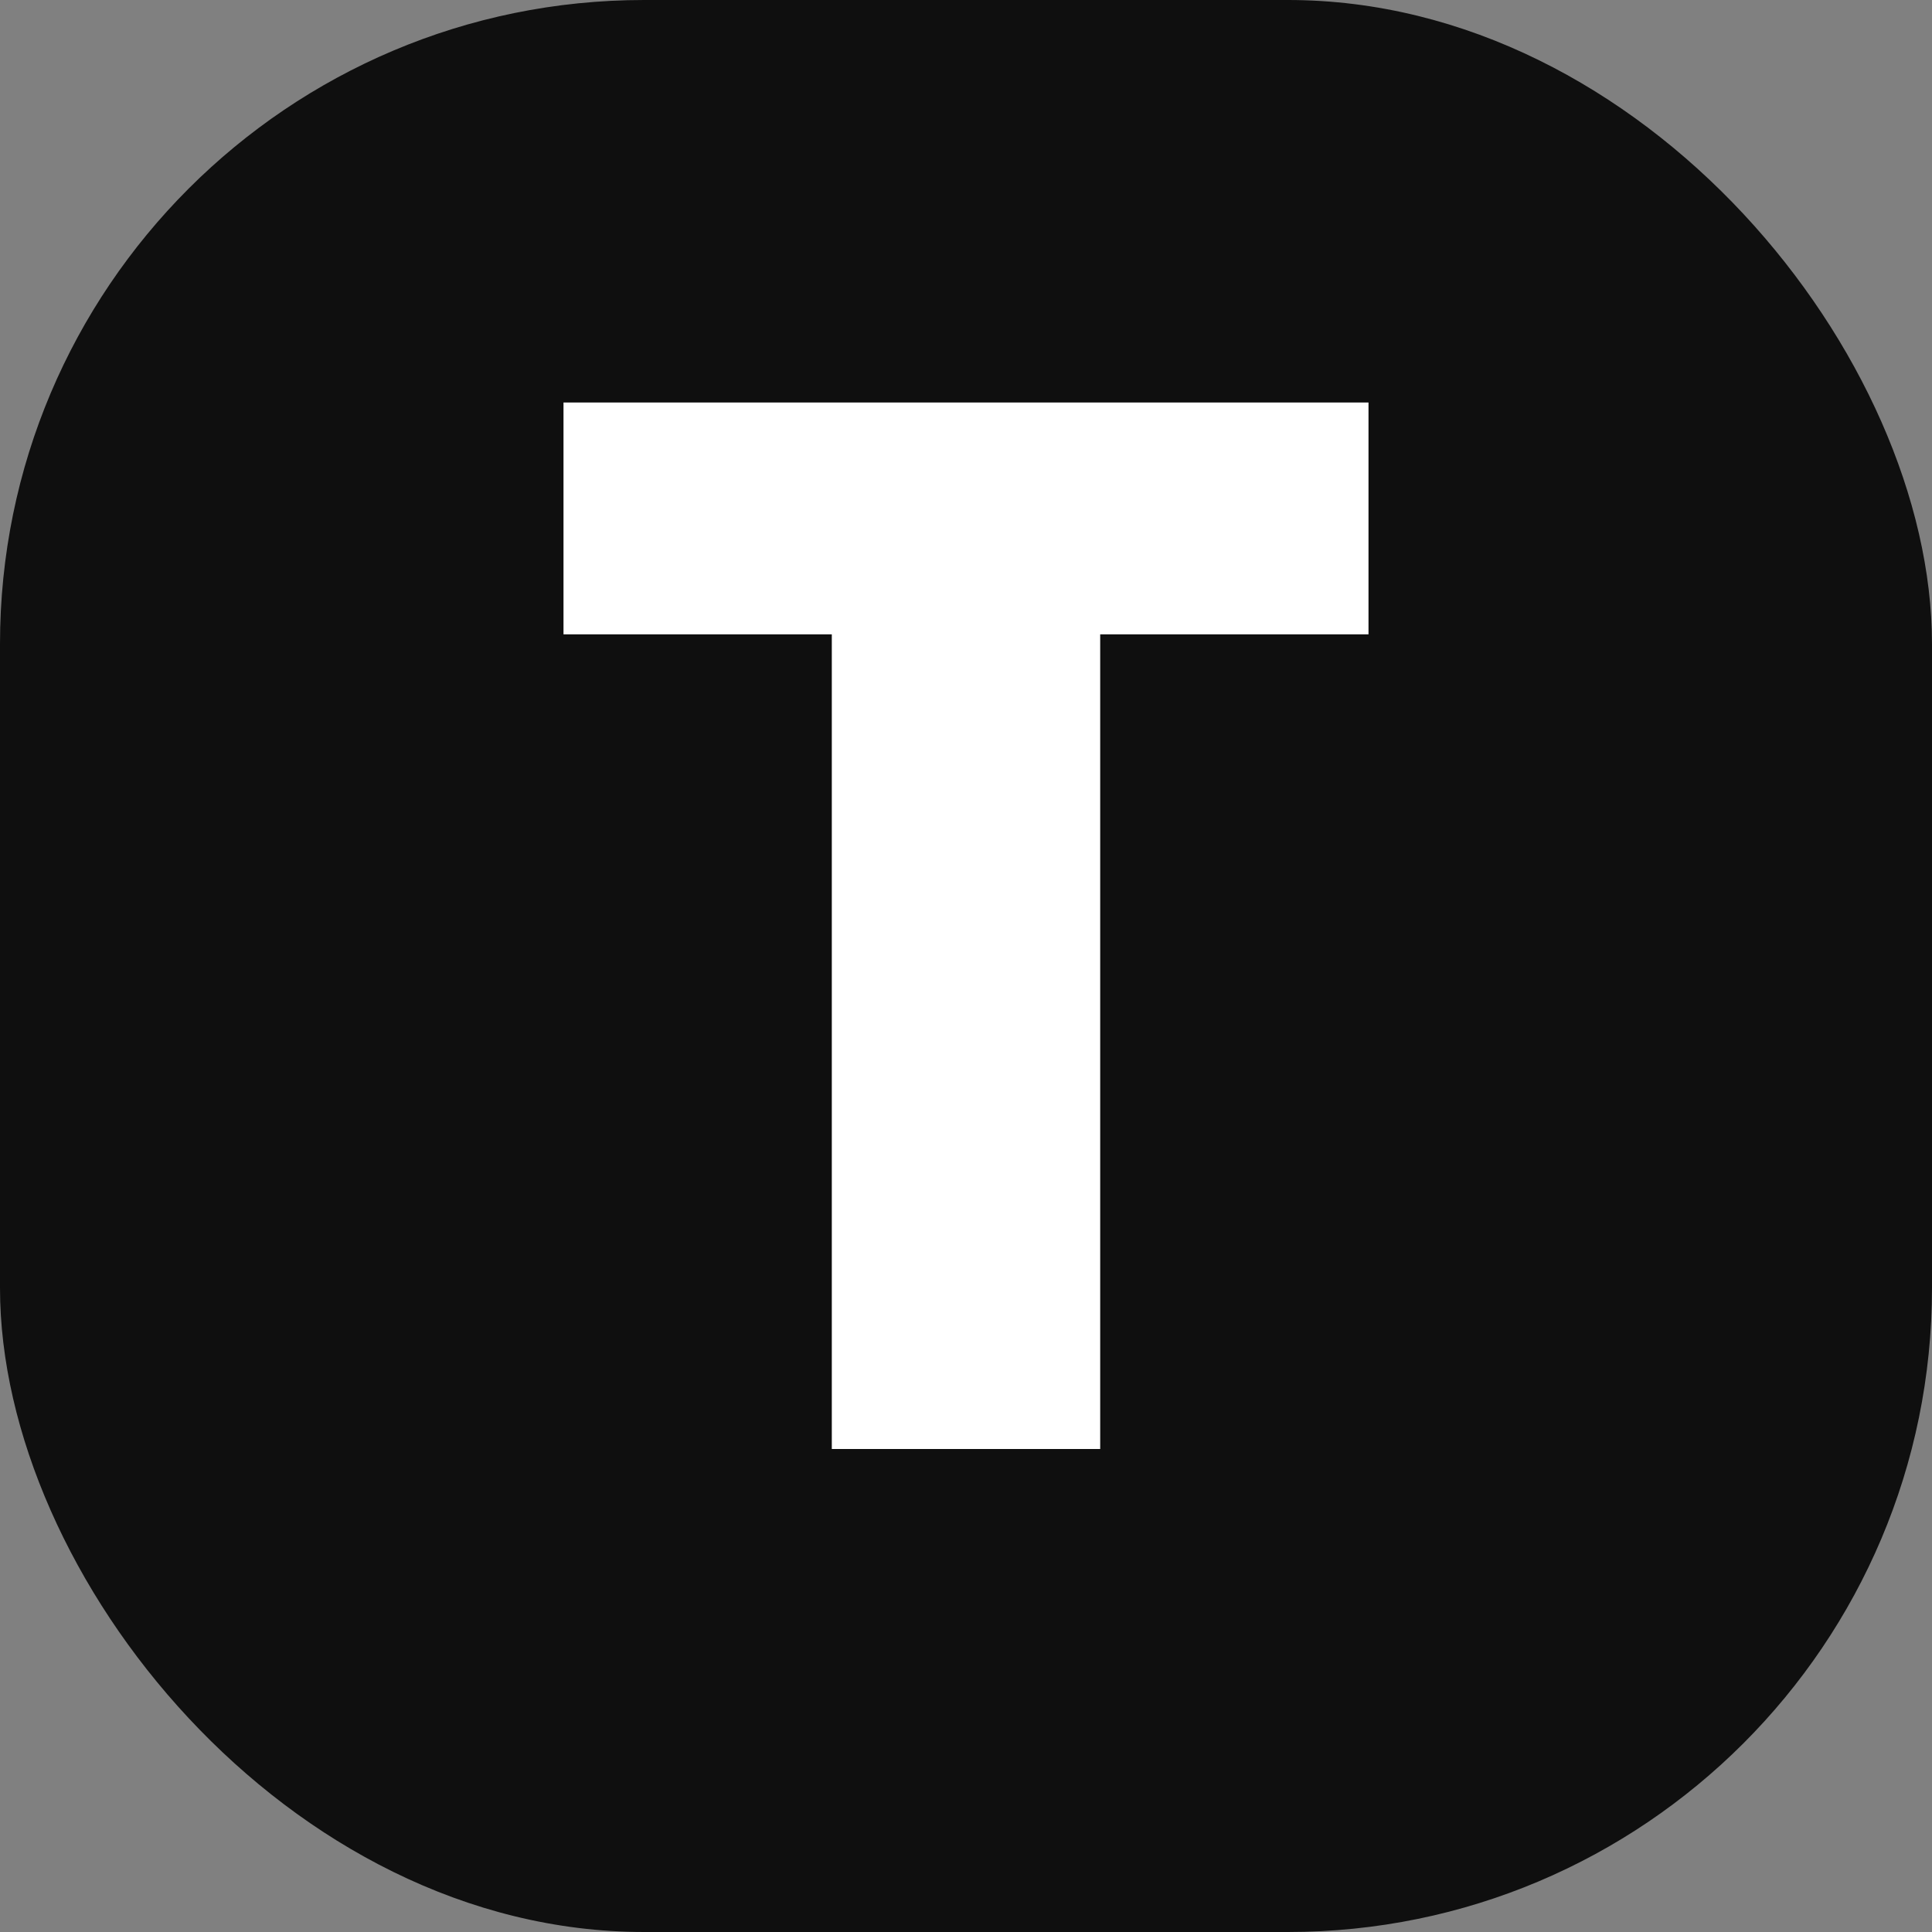
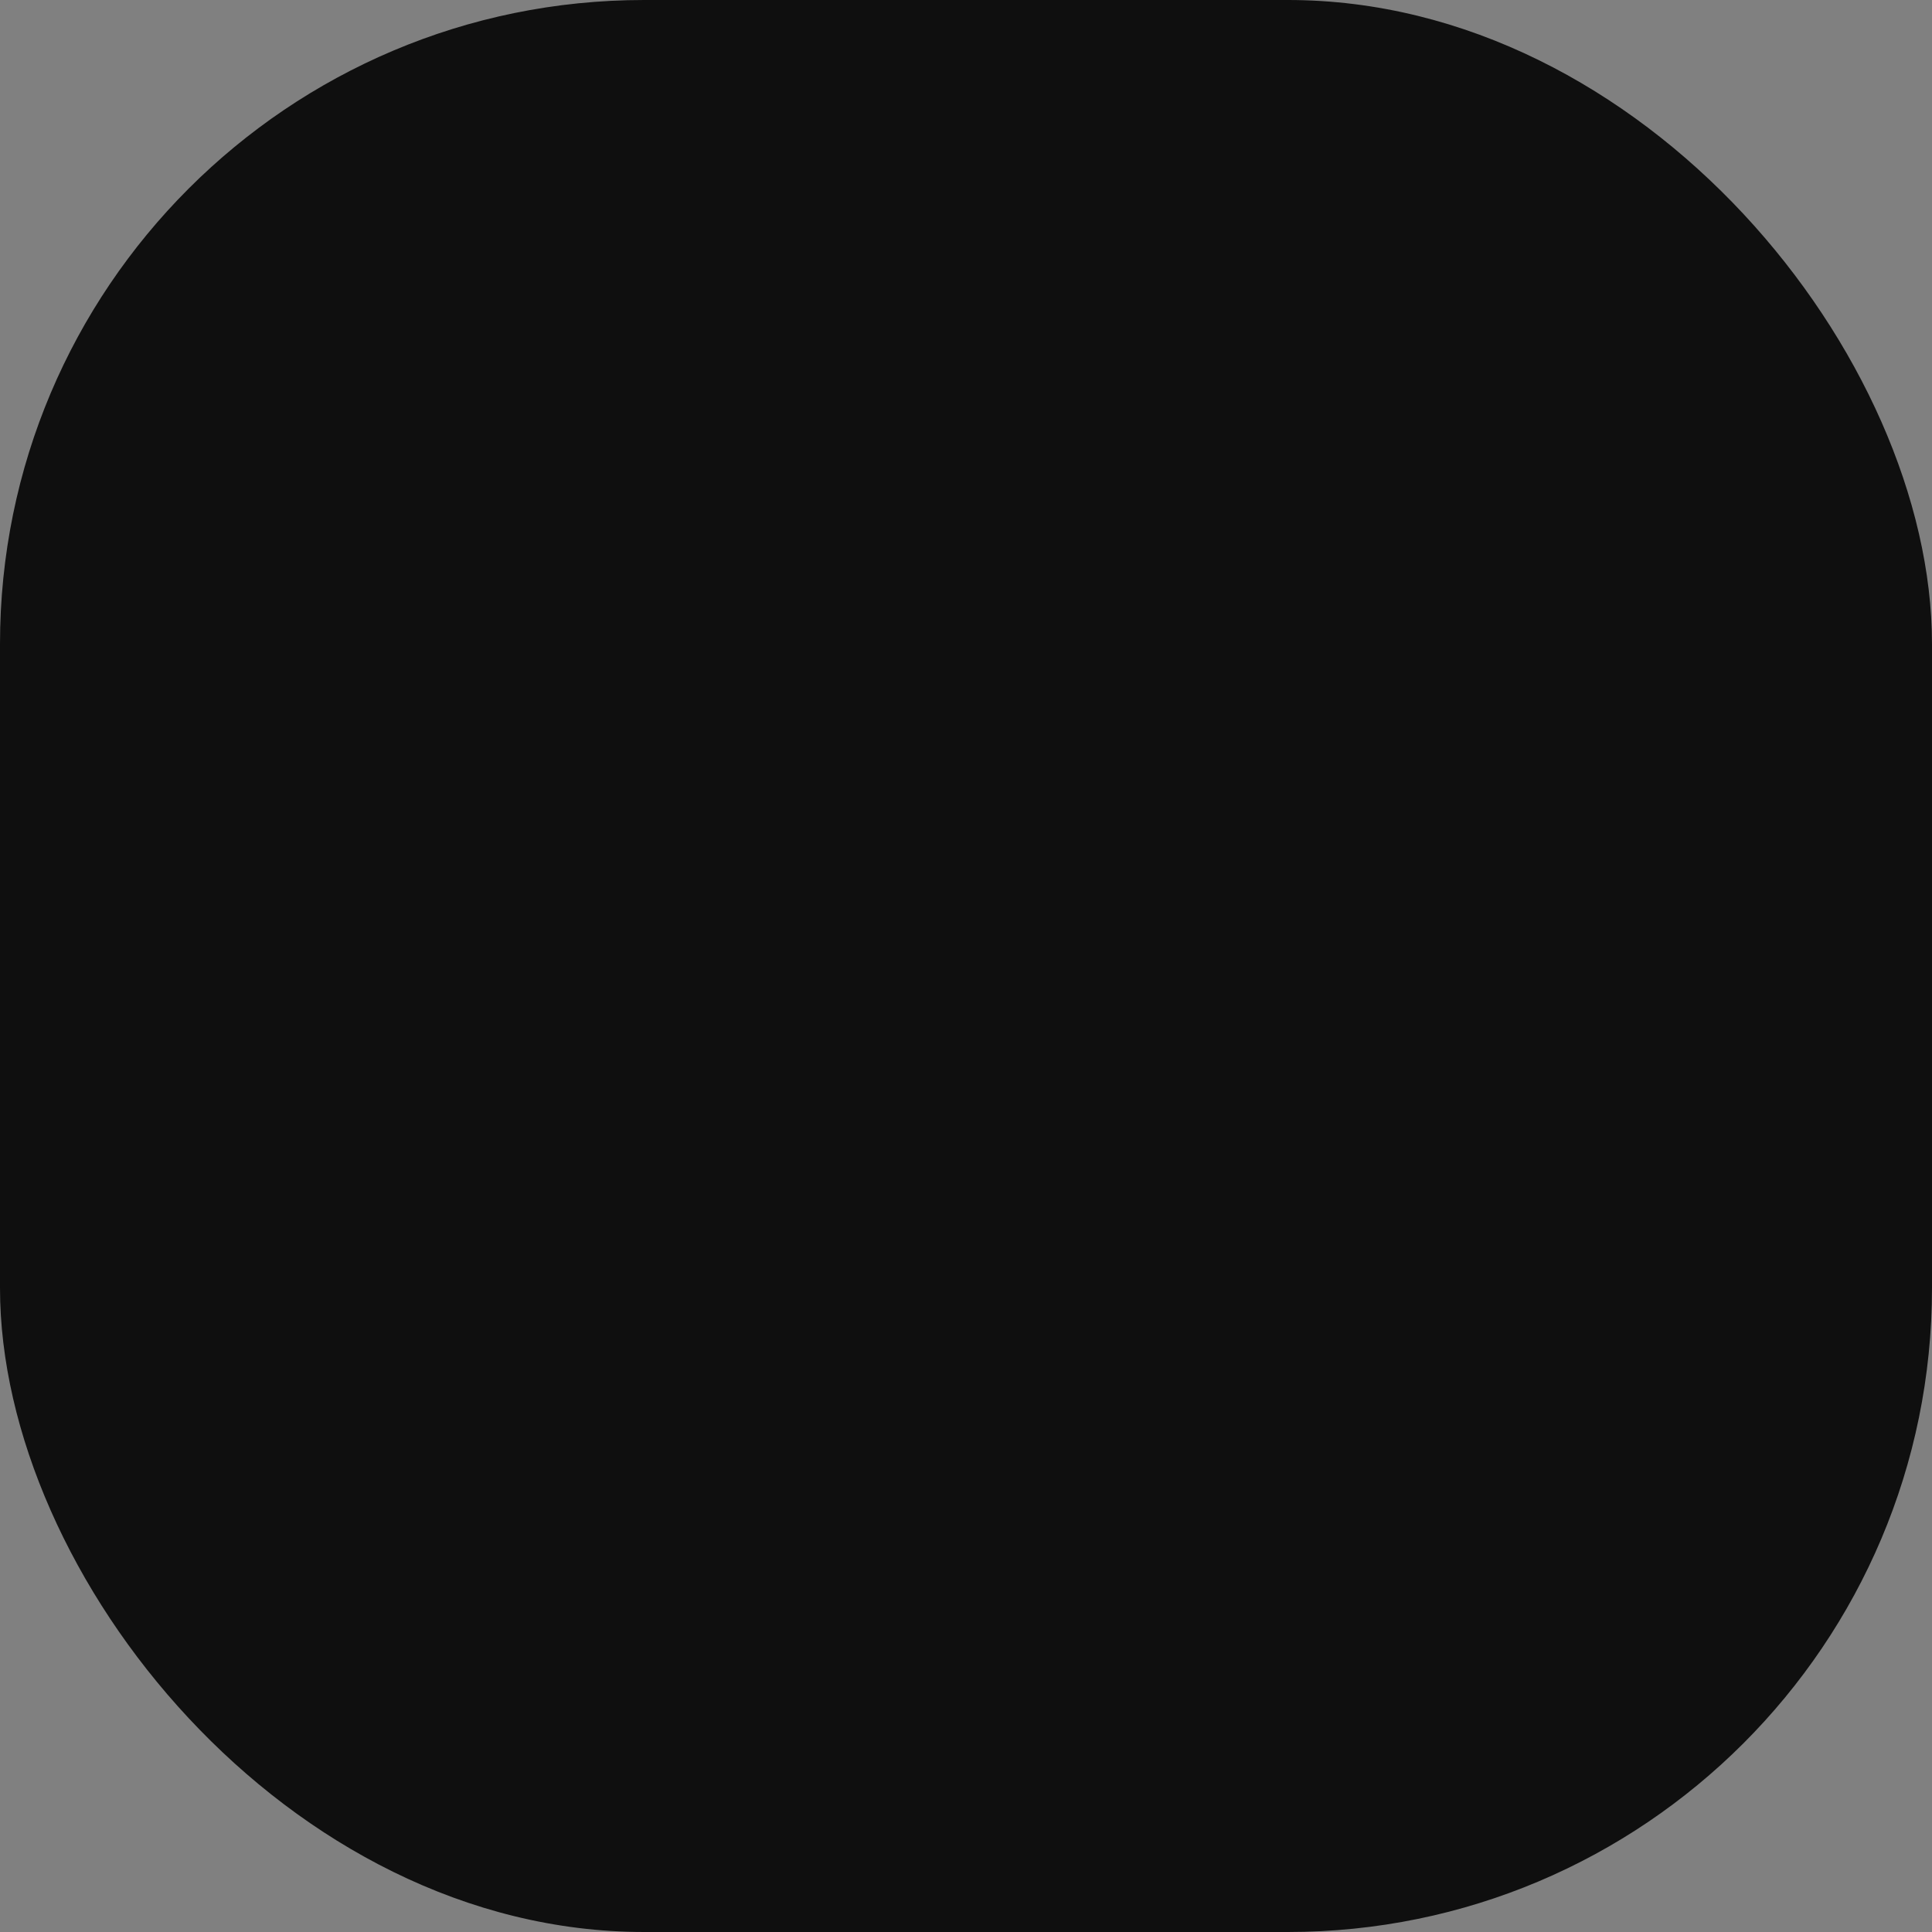
<svg xmlns="http://www.w3.org/2000/svg" version="1.1" width="24" height="24">
  <rect width="100%" height="100%" fill="#808080" stroke="none" />
  <svg width="24" height="24" viewBox="0 0 24 24" fill="none">
    <rect width="24" height="24" rx="8" fill="#0F0F0F" />
-     <path d="M10.333 18V7.88H7V5H17V7.88H13.667V18H10.333Z" fill="white" />
  </svg>
  <style>@media (prefers-color-scheme: light) { :root { filter: none; } }
</style>
</svg>